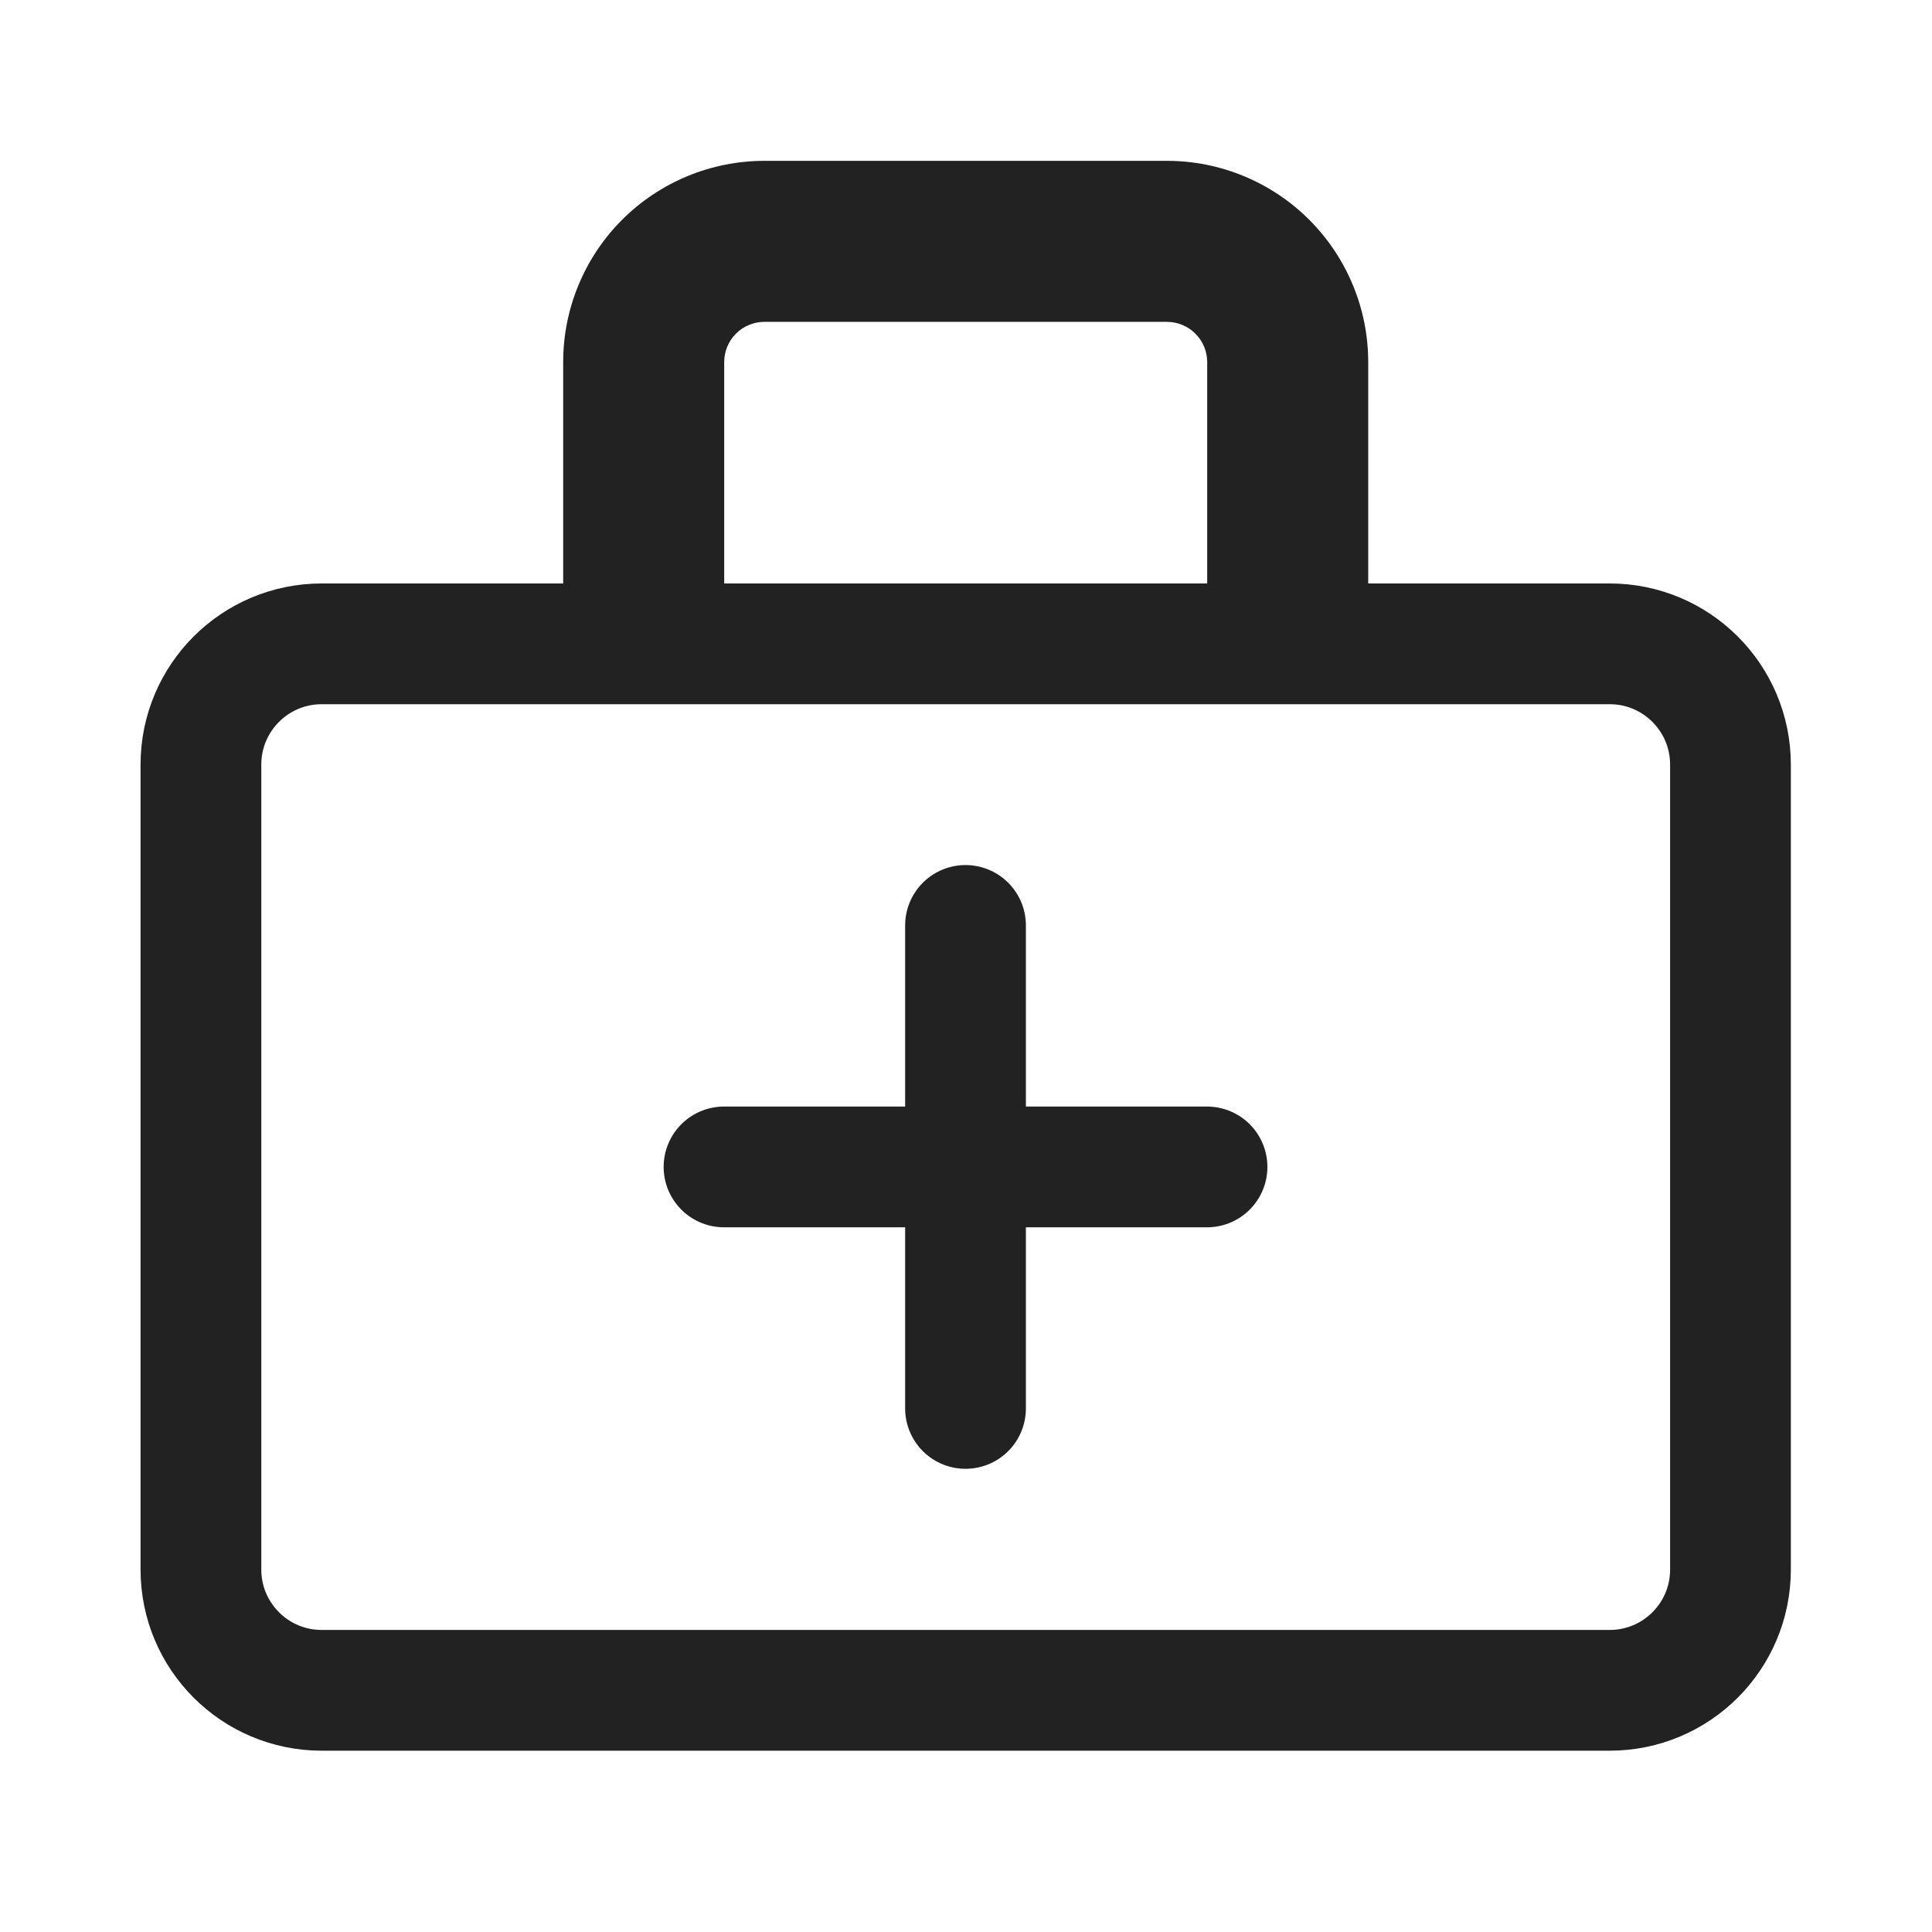
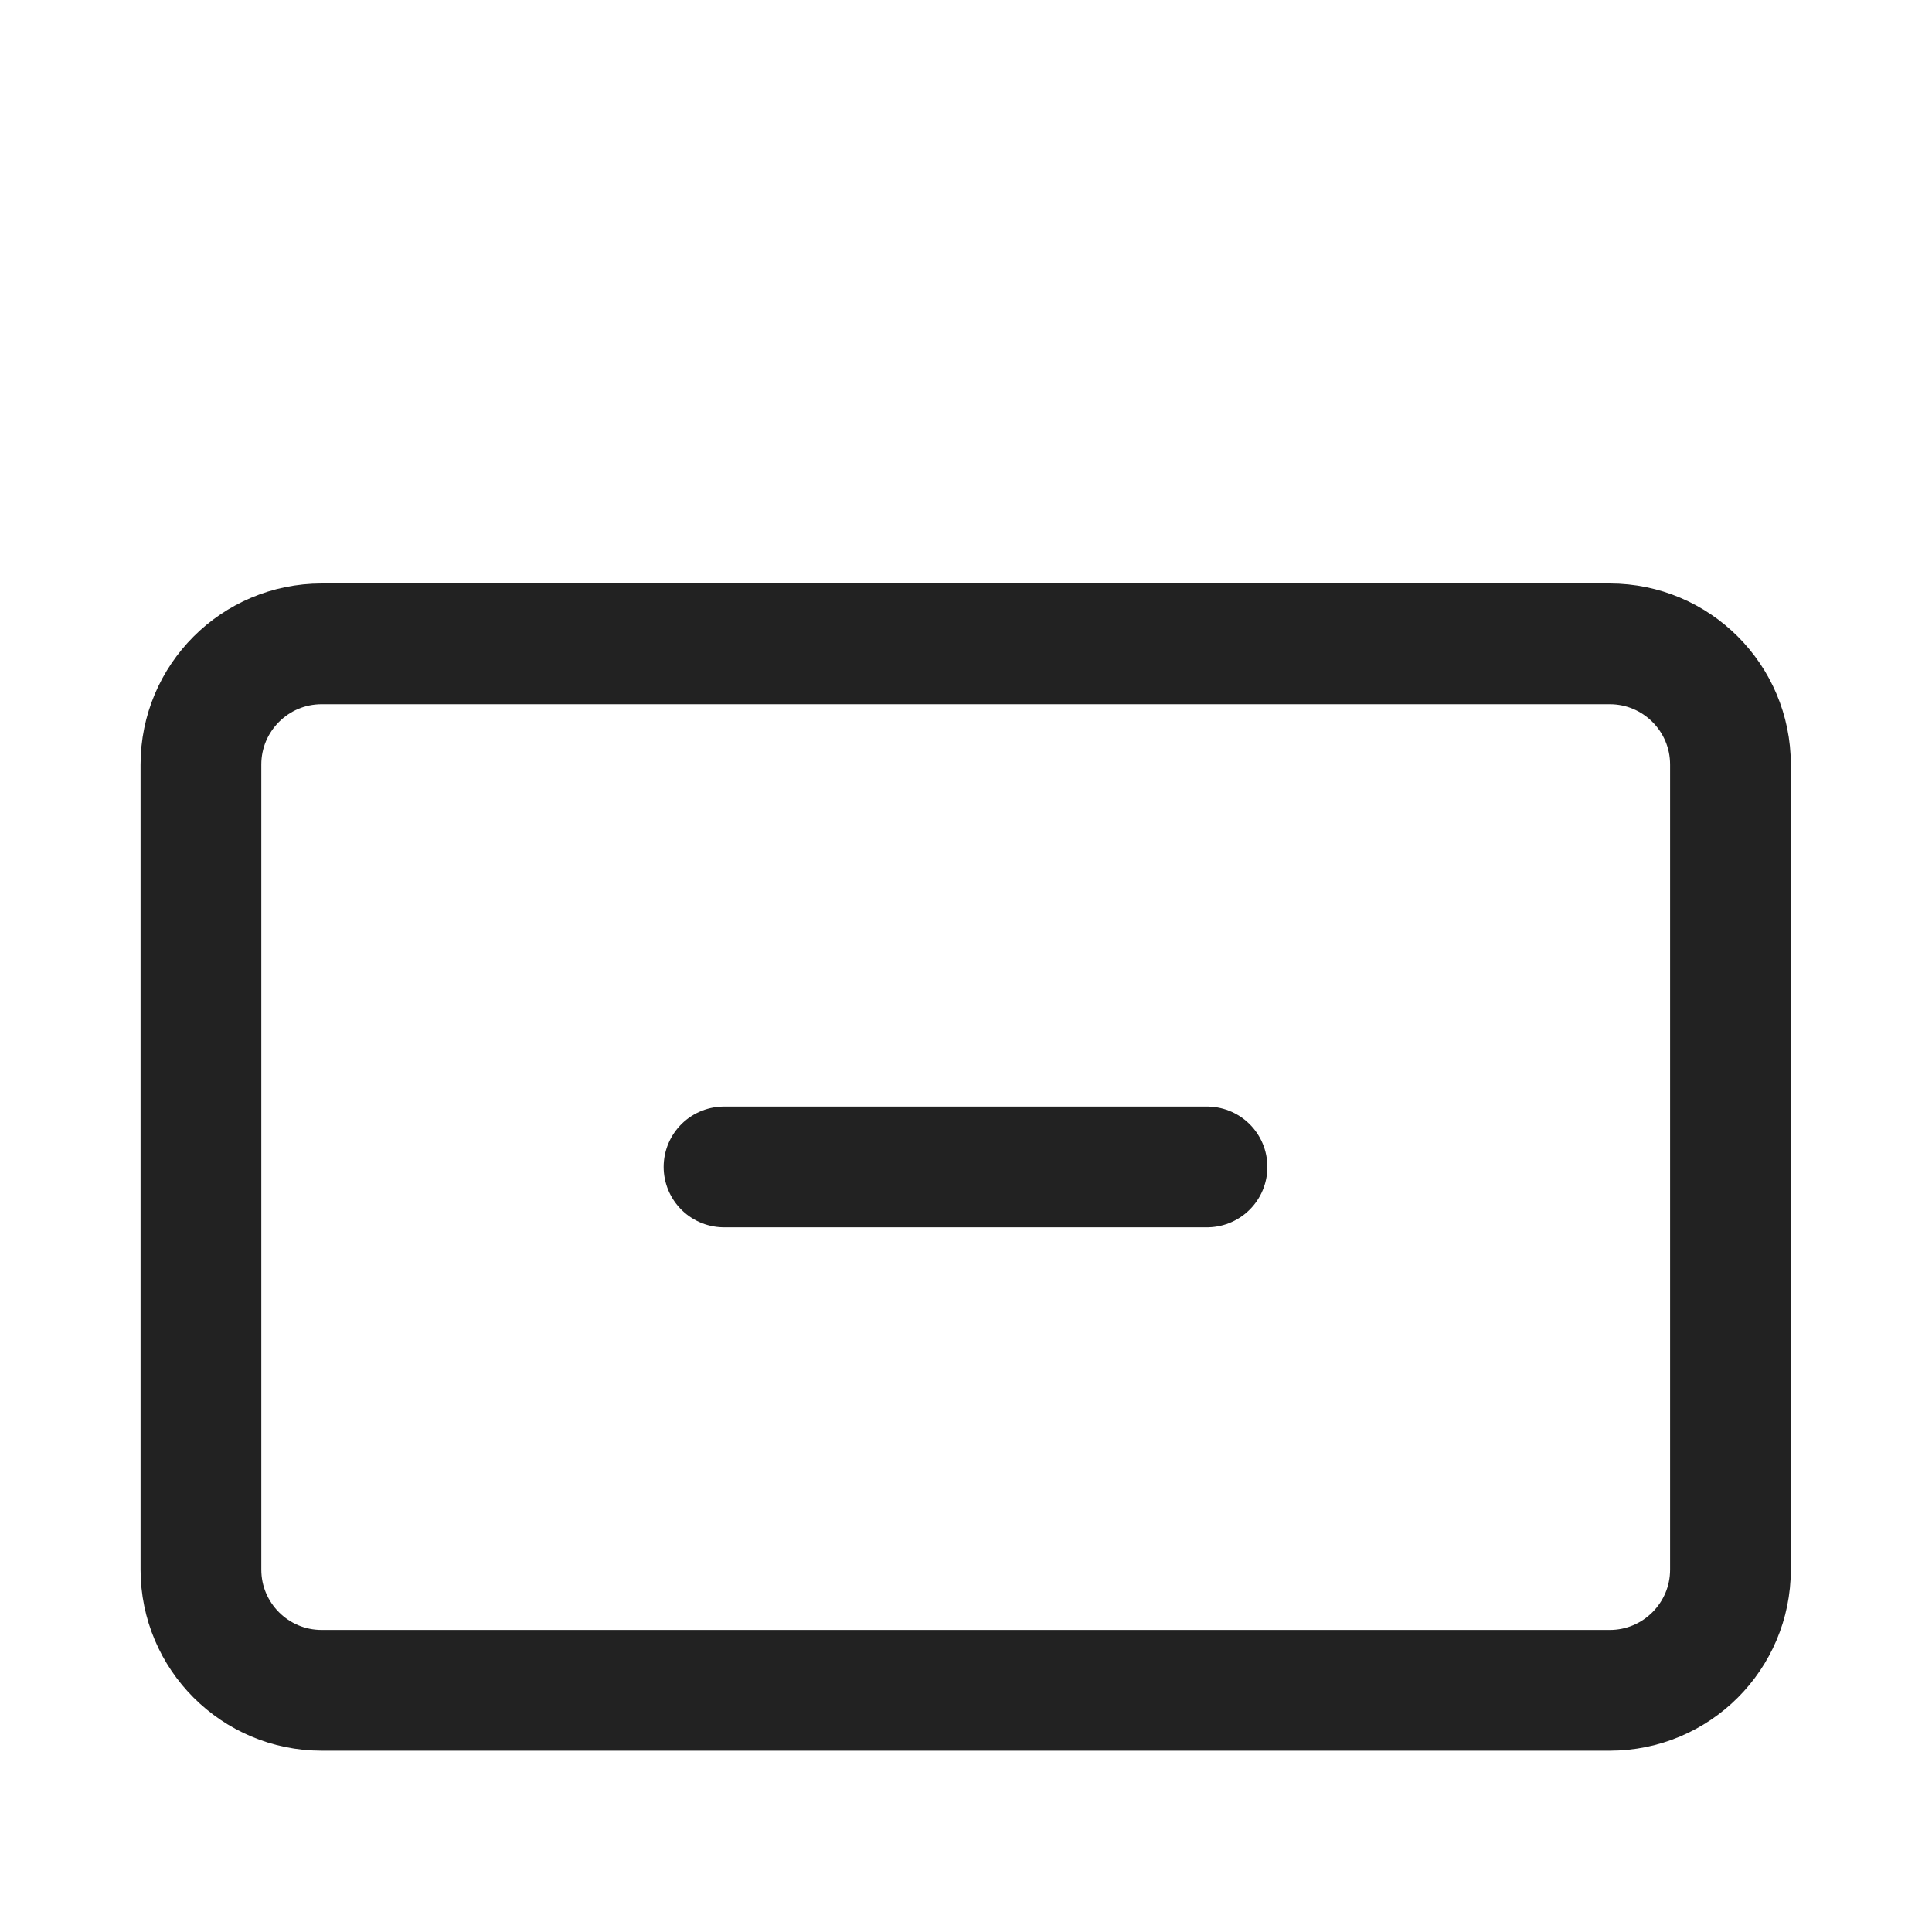
<svg xmlns="http://www.w3.org/2000/svg" width="32" height="32" viewBox="0 0 32 32" fill="none">
  <path d="M26.662 10.664H5.328C4.224 10.664 3.328 11.559 3.328 12.664V25.997C3.328 27.102 4.224 27.997 5.328 27.997H26.662C27.766 27.997 28.662 27.102 28.662 25.997V12.664C28.662 11.559 27.766 10.664 26.662 10.664Z" stroke="#222222" stroke-width="2" stroke-linejoin="round" />
-   <path d="M12.662 5.331H19.328V2.664H12.662V5.331ZM19.995 5.997V10.664H22.662V5.997H19.995ZM11.995 10.664V5.997H9.328V10.664H11.995ZM19.328 5.331C19.505 5.331 19.674 5.401 19.799 5.526C19.925 5.651 19.995 5.821 19.995 5.997H22.662C22.662 5.113 22.31 4.265 21.685 3.64C21.06 3.015 20.212 2.664 19.328 2.664V5.331ZM12.662 2.664C11.777 2.664 10.93 3.015 10.304 3.64C9.679 4.265 9.328 5.113 9.328 5.997H11.995C11.995 5.821 12.065 5.651 12.19 5.526C12.315 5.401 12.485 5.331 12.662 5.331V2.664Z" fill="#222222" />
-   <path d="M11.992 19.328H19.992M15.992 15.328V23.328" stroke="#222222" stroke-width="2" stroke-linecap="round" stroke-linejoin="round" />
+   <path d="M11.992 19.328H19.992M15.992 15.328" stroke="#222222" stroke-width="2" stroke-linecap="round" stroke-linejoin="round" />
</svg>